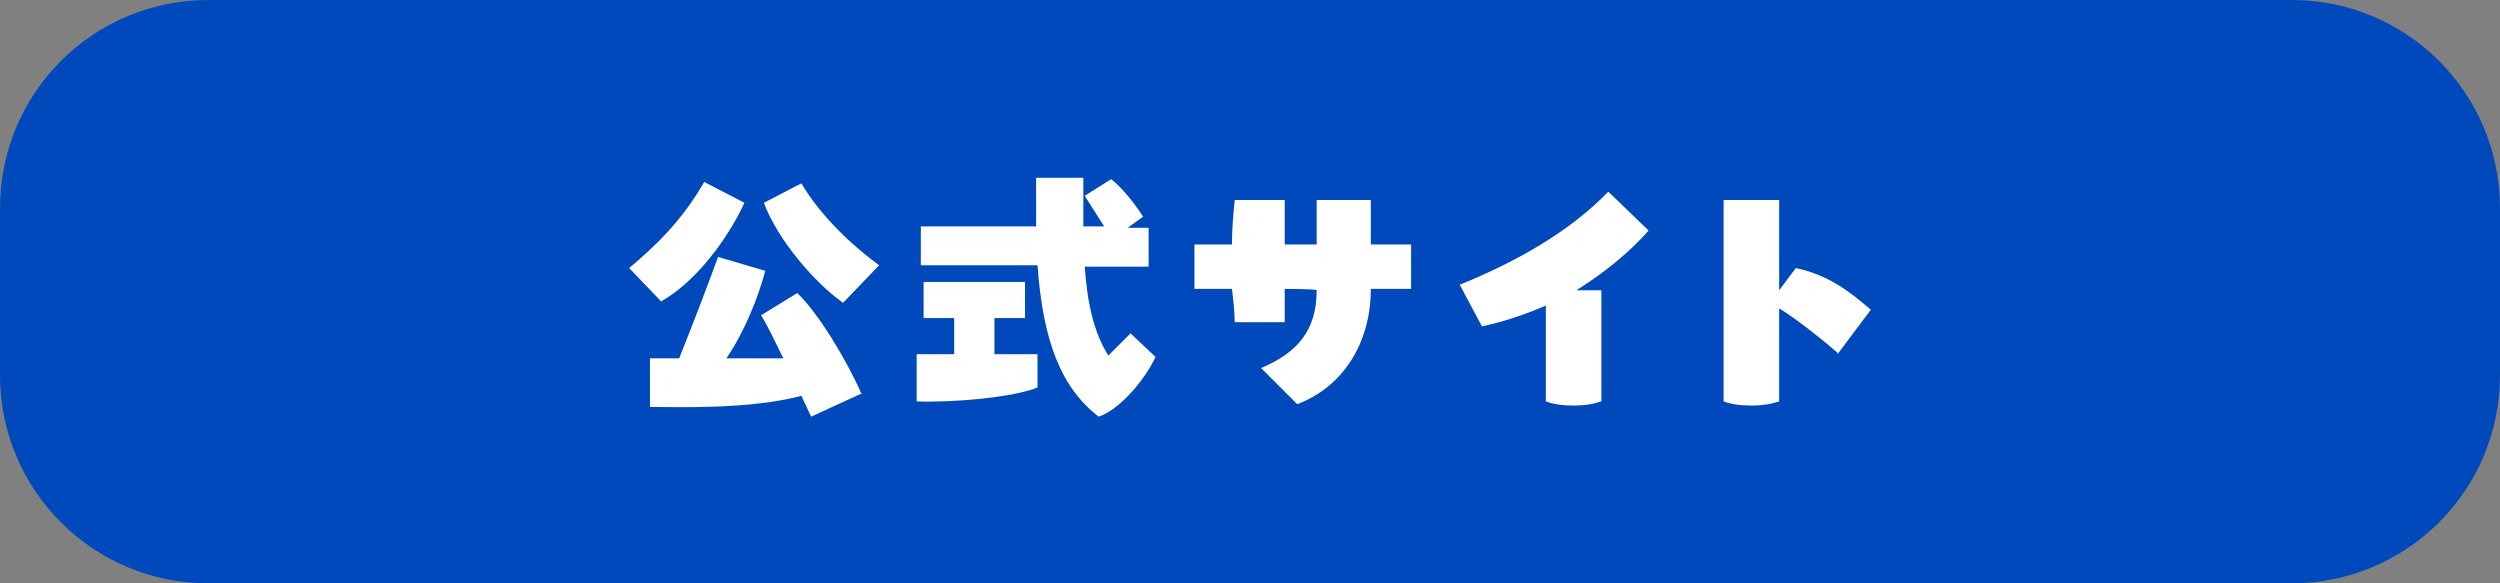
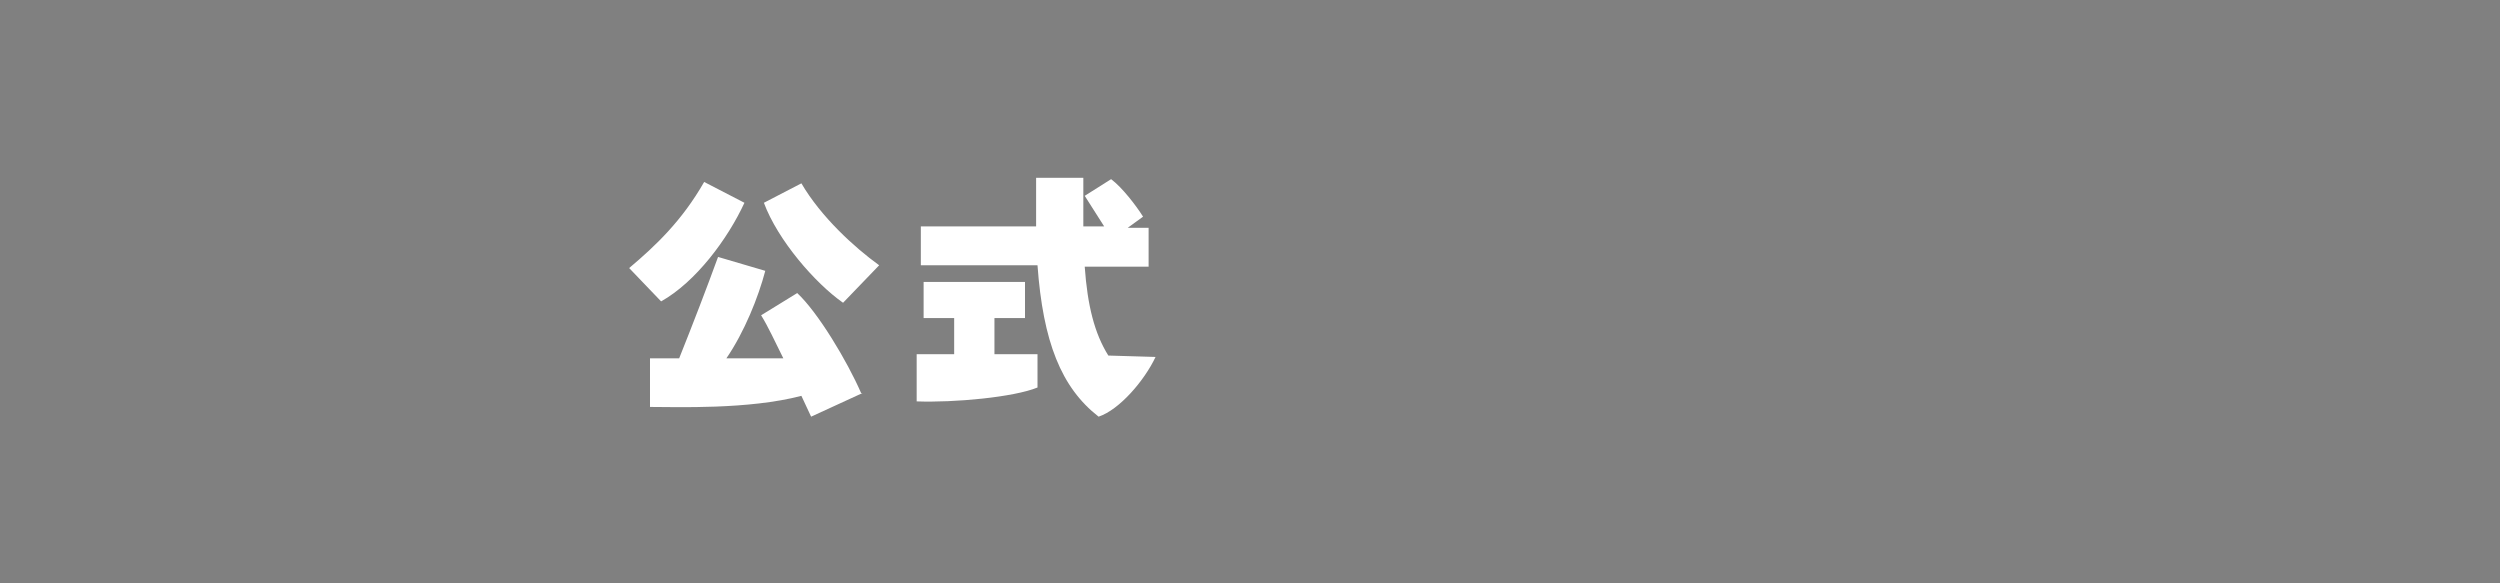
<svg xmlns="http://www.w3.org/2000/svg" id="_レイヤー_1" data-name="レイヤー_1" version="1.1" viewBox="0 0 180 42">
  <rect x="0" y="0" width="180" height="42" fill="#808080" stroke="none" />
  <defs>
    <style>
      .st0 {
        isolation: isolate;
      }

      .st1 {
        fill: #fff;
      }

      .st2 {
        fill: #0049bc;
      }
    </style>
  </defs>
  <g id="_グループ_4555" data-name="グループ_4555">
-     <path id="_パス_16198" data-name="パス_16198" class="st2" d="M15,0h150c8.3,0,15,6.7,15,15v12c0,8.3-6.7,15-15,15H15c-8.3,0-15-6.7-15-15v-12C0,6.7,6.7,0,15,0Z" />
    <g id="_公式サイト" data-name="公式サイト" class="st0">
      <g class="st0">
        <path class="st1" d="M47.6,21.7l-2.3-2.4c1.9-1.6,3.8-3.4,5.4-6.2l2.9,1.5c-1.2,2.6-3.5,5.7-6,7.1ZM62.1,28.3l-3.7,1.7-.7-1.5c-3.8,1-9,.8-10.9.8v-3.5h2.1c1-2.5,2-5.1,2.8-7.3l3.4,1c-.5,1.9-1.5,4.4-2.8,6.3h4.1c-.6-1.2-1.1-2.3-1.6-3.1l2.6-1.6c1.5,1.4,3.6,4.9,4.6,7.2ZM55,14.6l2.7-1.4c1.4,2.4,3.8,4.6,5.6,5.9l-2.6,2.7c-2-1.4-4.7-4.5-5.7-7.2Z" />
-         <path class="st1" d="M71.7,25.5h3v2.4c-1.7.7-6,1.1-8.7,1v-3.4h2.7v-2.6h-2.2v-2.6h7.3v2.6h-2.2v2.6ZM83.2,25.7c-.8,1.7-2.6,3.8-4.1,4.3-2.7-2.1-4-5.4-4.4-10.9h-8.4v-2.8h8.3c0-1.1,0-2.2,0-3.5h3.4c0,1.3,0,2.4,0,3.5h1.5l-1.4-2.2,1.9-1.2c.8.6,1.8,1.9,2.3,2.7l-1.1.8h1.5v2.8h-4.6c.2,2.8.7,4.8,1.7,6.4l1.6-1.6,1.9,1.8Z" />
-         <path class="st1" d="M94.9,14.4h3.8v3.2h2.9v3.2h-2.9c0,4-2.1,7.1-5.3,8.3l-2.6-2.6c2.6-1.1,4-2.7,4-5.6h0c0-.1-2.3-.1-2.3-.1v2.4h-3.6c0-.7-.1-1.6-.2-2.4h-2.7v-3.2h2.7c0-1.1.1-2.2.2-3.2h3.6v3.2h2.3v-3.2Z" />
-         <path class="st1" d="M118.7,16.6c-1.5,1.7-3.3,3.1-5.2,4.3h1.8v8c-.6.2-1.2.3-2,.3s-1.5-.1-2-.3v-6.9c-1.6.7-3.2,1.2-4.6,1.5l-1.6-3c4.2-1.7,8-3.9,10.7-6.7l2.9,2.8Z" />
-         <path class="st1" d="M132.3,25.4c-.9-.8-2.9-2.4-4.2-3.2v6.7c-.6.2-1.2.3-2,.3s-1.5-.1-2-.3v-14.5h4v6.5l1.2-1.6c2.4.5,4,1.8,5.4,3l-2.4,3.2Z" />
+         <path class="st1" d="M71.7,25.5h3v2.4c-1.7.7-6,1.1-8.7,1v-3.4h2.7v-2.6h-2.2v-2.6h7.3v2.6h-2.2v2.6ZM83.2,25.7c-.8,1.7-2.6,3.8-4.1,4.3-2.7-2.1-4-5.4-4.4-10.9h-8.4v-2.8h8.3c0-1.1,0-2.2,0-3.5h3.4c0,1.3,0,2.4,0,3.5h1.5l-1.4-2.2,1.9-1.2c.8.6,1.8,1.9,2.3,2.7l-1.1.8h1.5v2.8h-4.6c.2,2.8.7,4.8,1.7,6.4Z" />
      </g>
    </g>
  </g>
</svg>